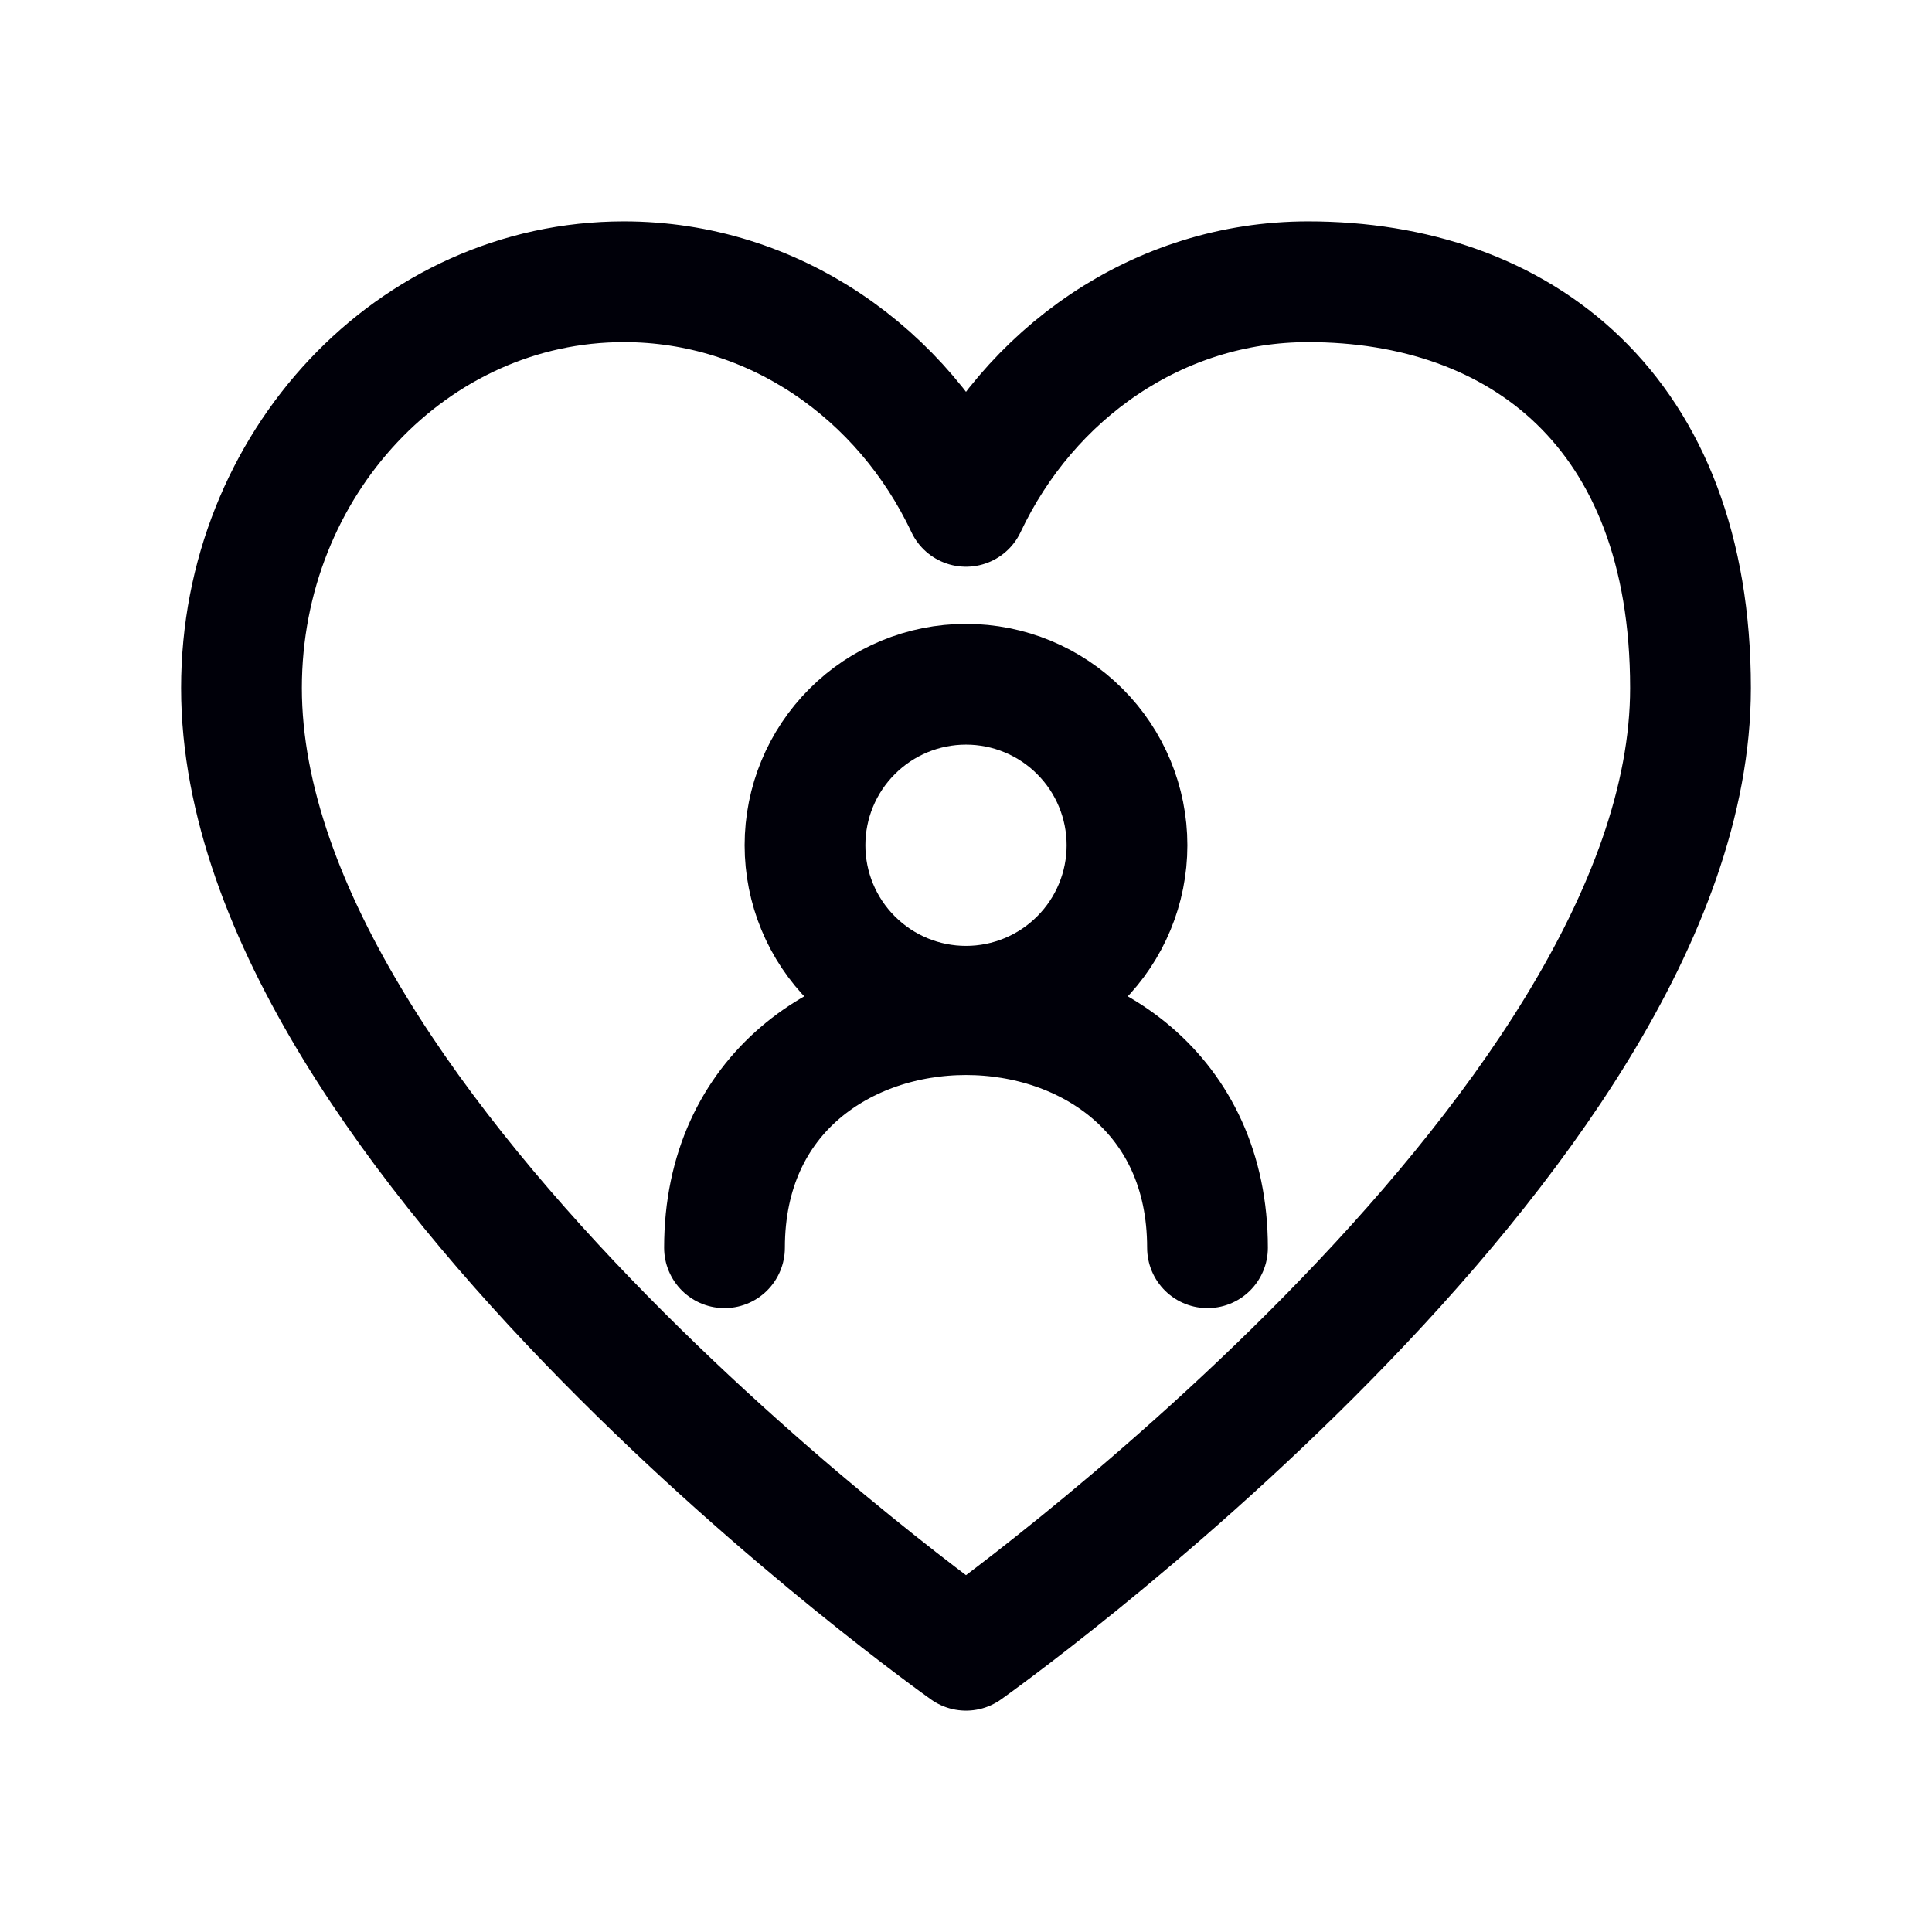
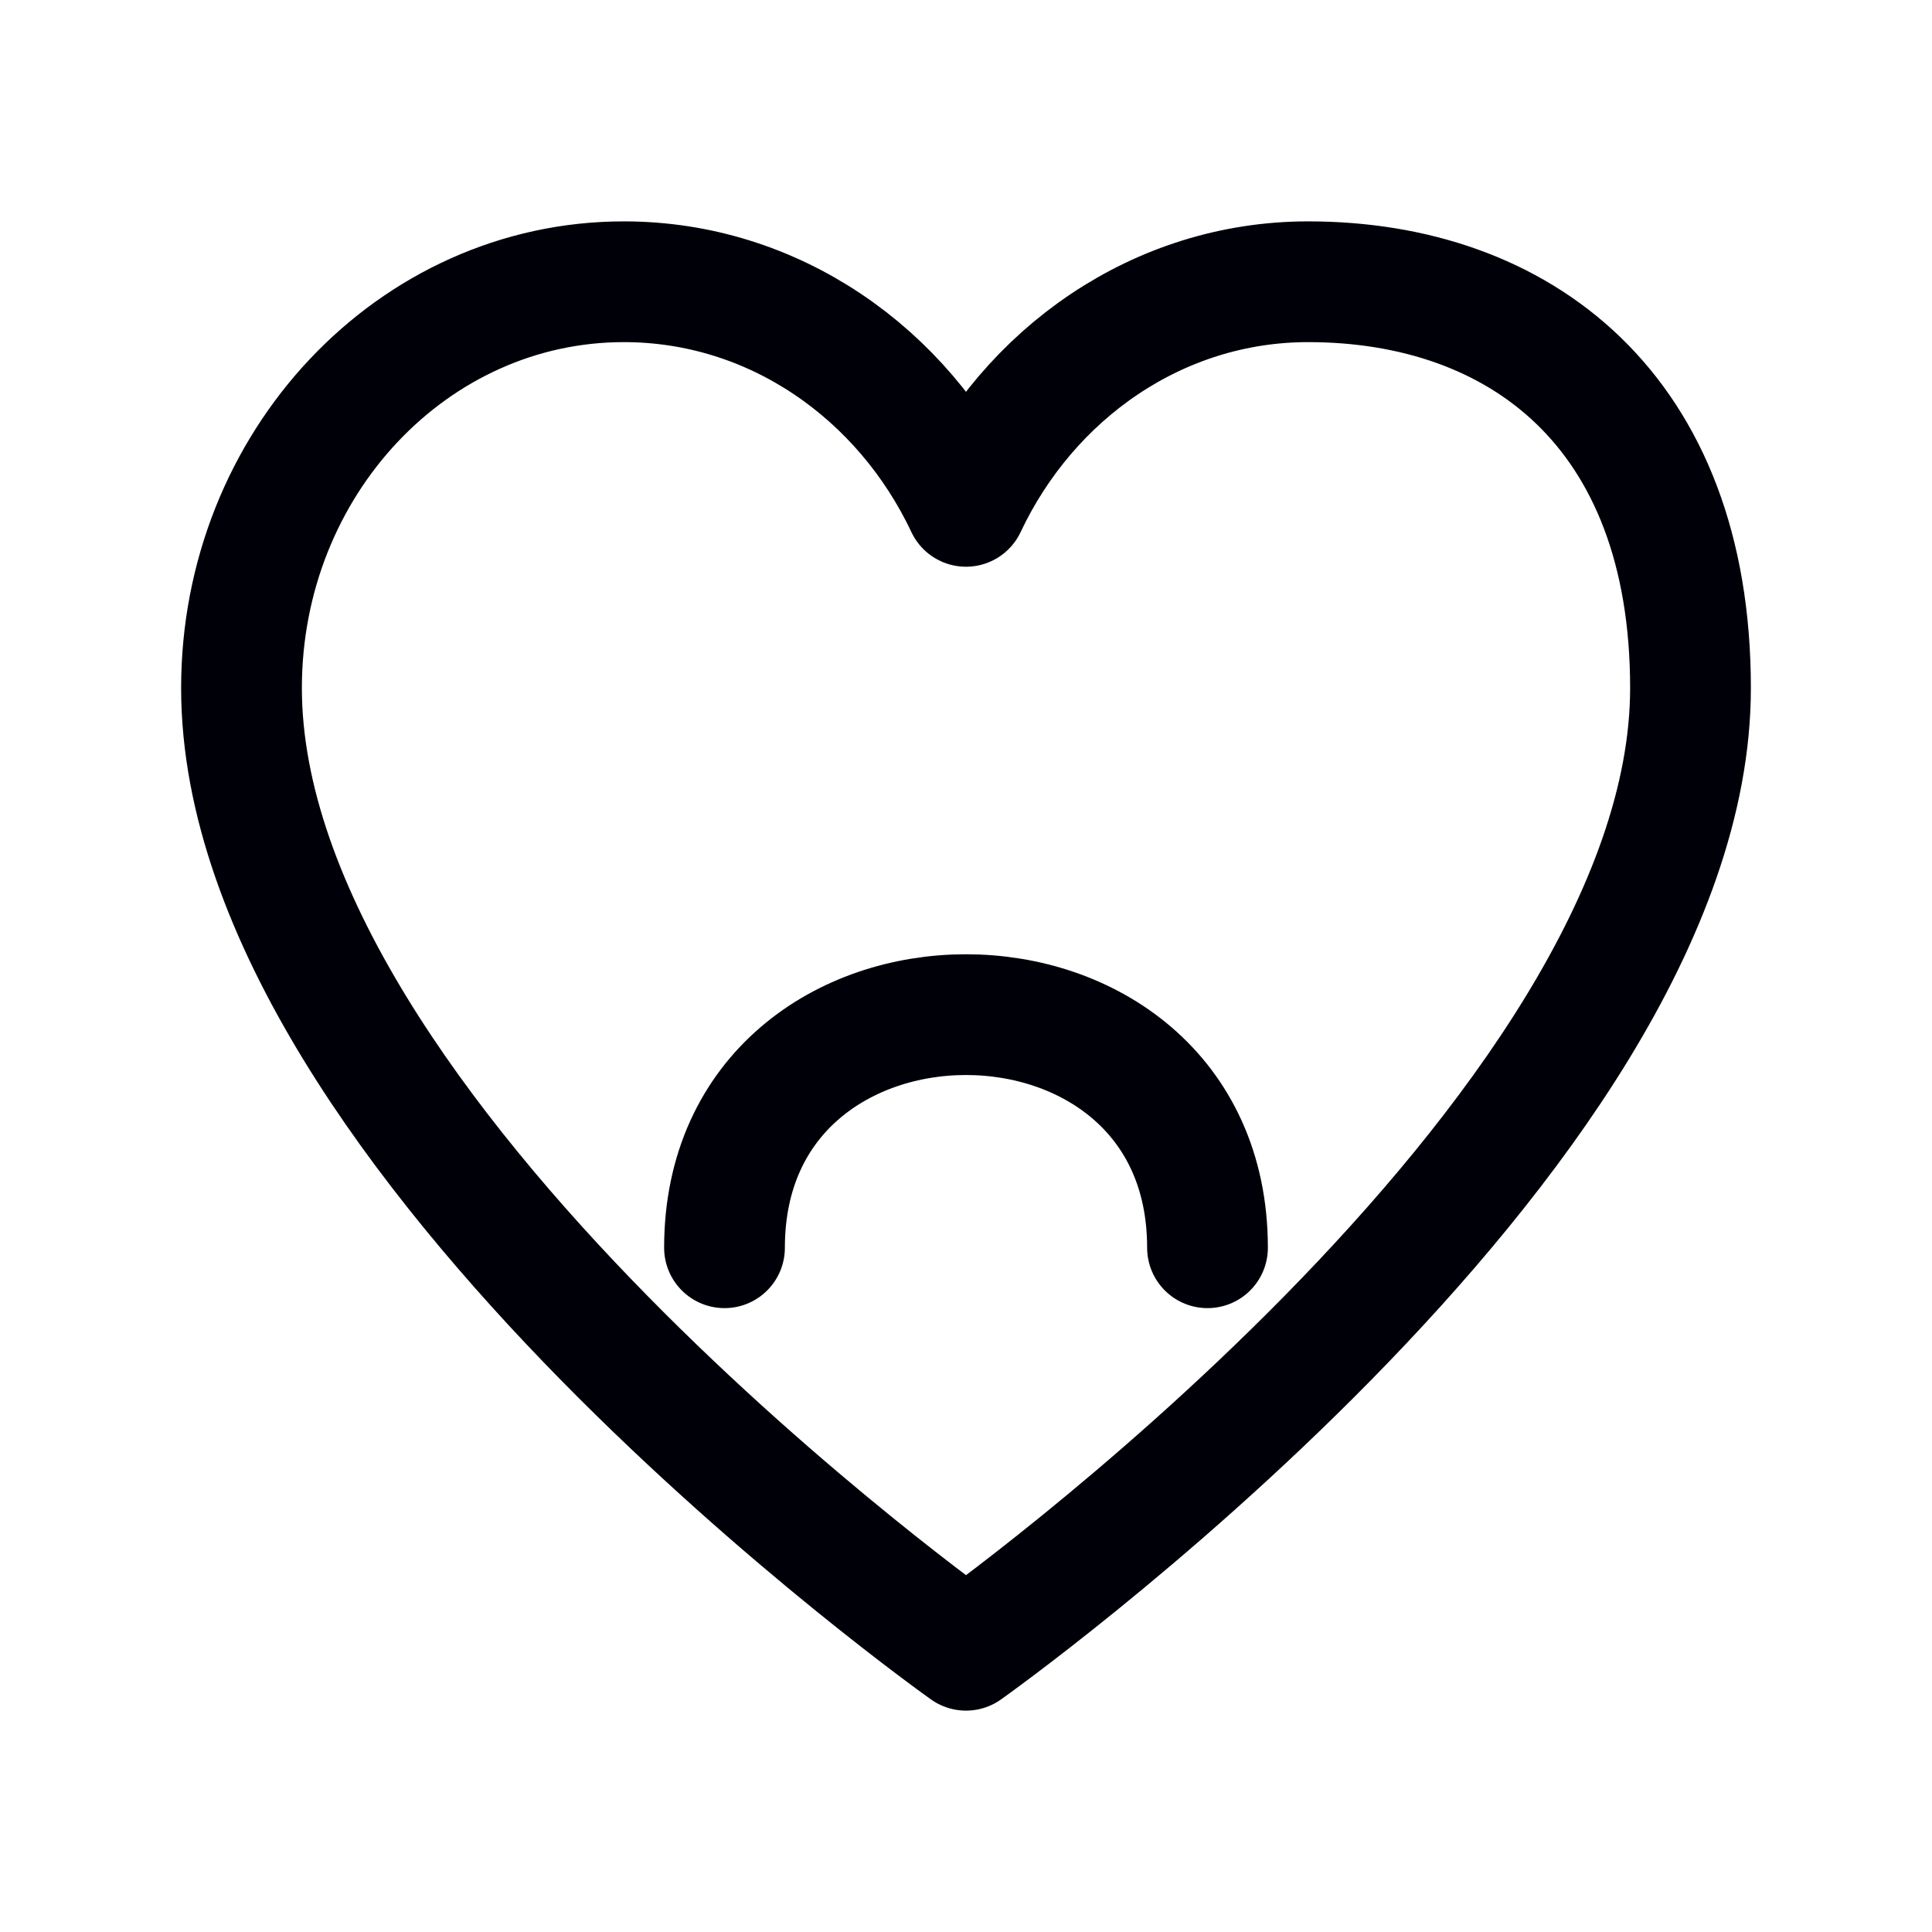
<svg xmlns="http://www.w3.org/2000/svg" width="48" height="48" viewBox="0 0 48 48" fill="none">
  <path d="M15.5 7C10.254 7 6 11.52 6 17.094C6 28.25 24 41 24 41C24 41 42 28.25 42 17.094C42 10.188 37.746 7 32.5 7C28.78 7 25.56 9.272 24 12.58C22.44 9.272 19.22 7 15.5 7Z" stroke="#000009" stroke-width="3" stroke-linecap="round" stroke-linejoin="round" />
  <path d="M30 31C30 23.278 18 23.278 18 31" stroke="#000009" stroke-width="3" stroke-linecap="round" stroke-linejoin="round" />
-   <path d="M24 25C25.061 25 26.078 24.579 26.828 23.828C27.579 23.078 28 22.061 28 21C28 19.939 27.579 18.922 26.828 18.172C26.078 17.421 25.061 17 24 17C22.939 17 21.922 17.421 21.172 18.172C20.421 18.922 20 19.939 20 21C20 22.061 20.421 23.078 21.172 23.828C21.922 24.579 22.939 25 24 25Z" stroke="#000009" stroke-width="3" stroke-linecap="round" stroke-linejoin="round" />
</svg>